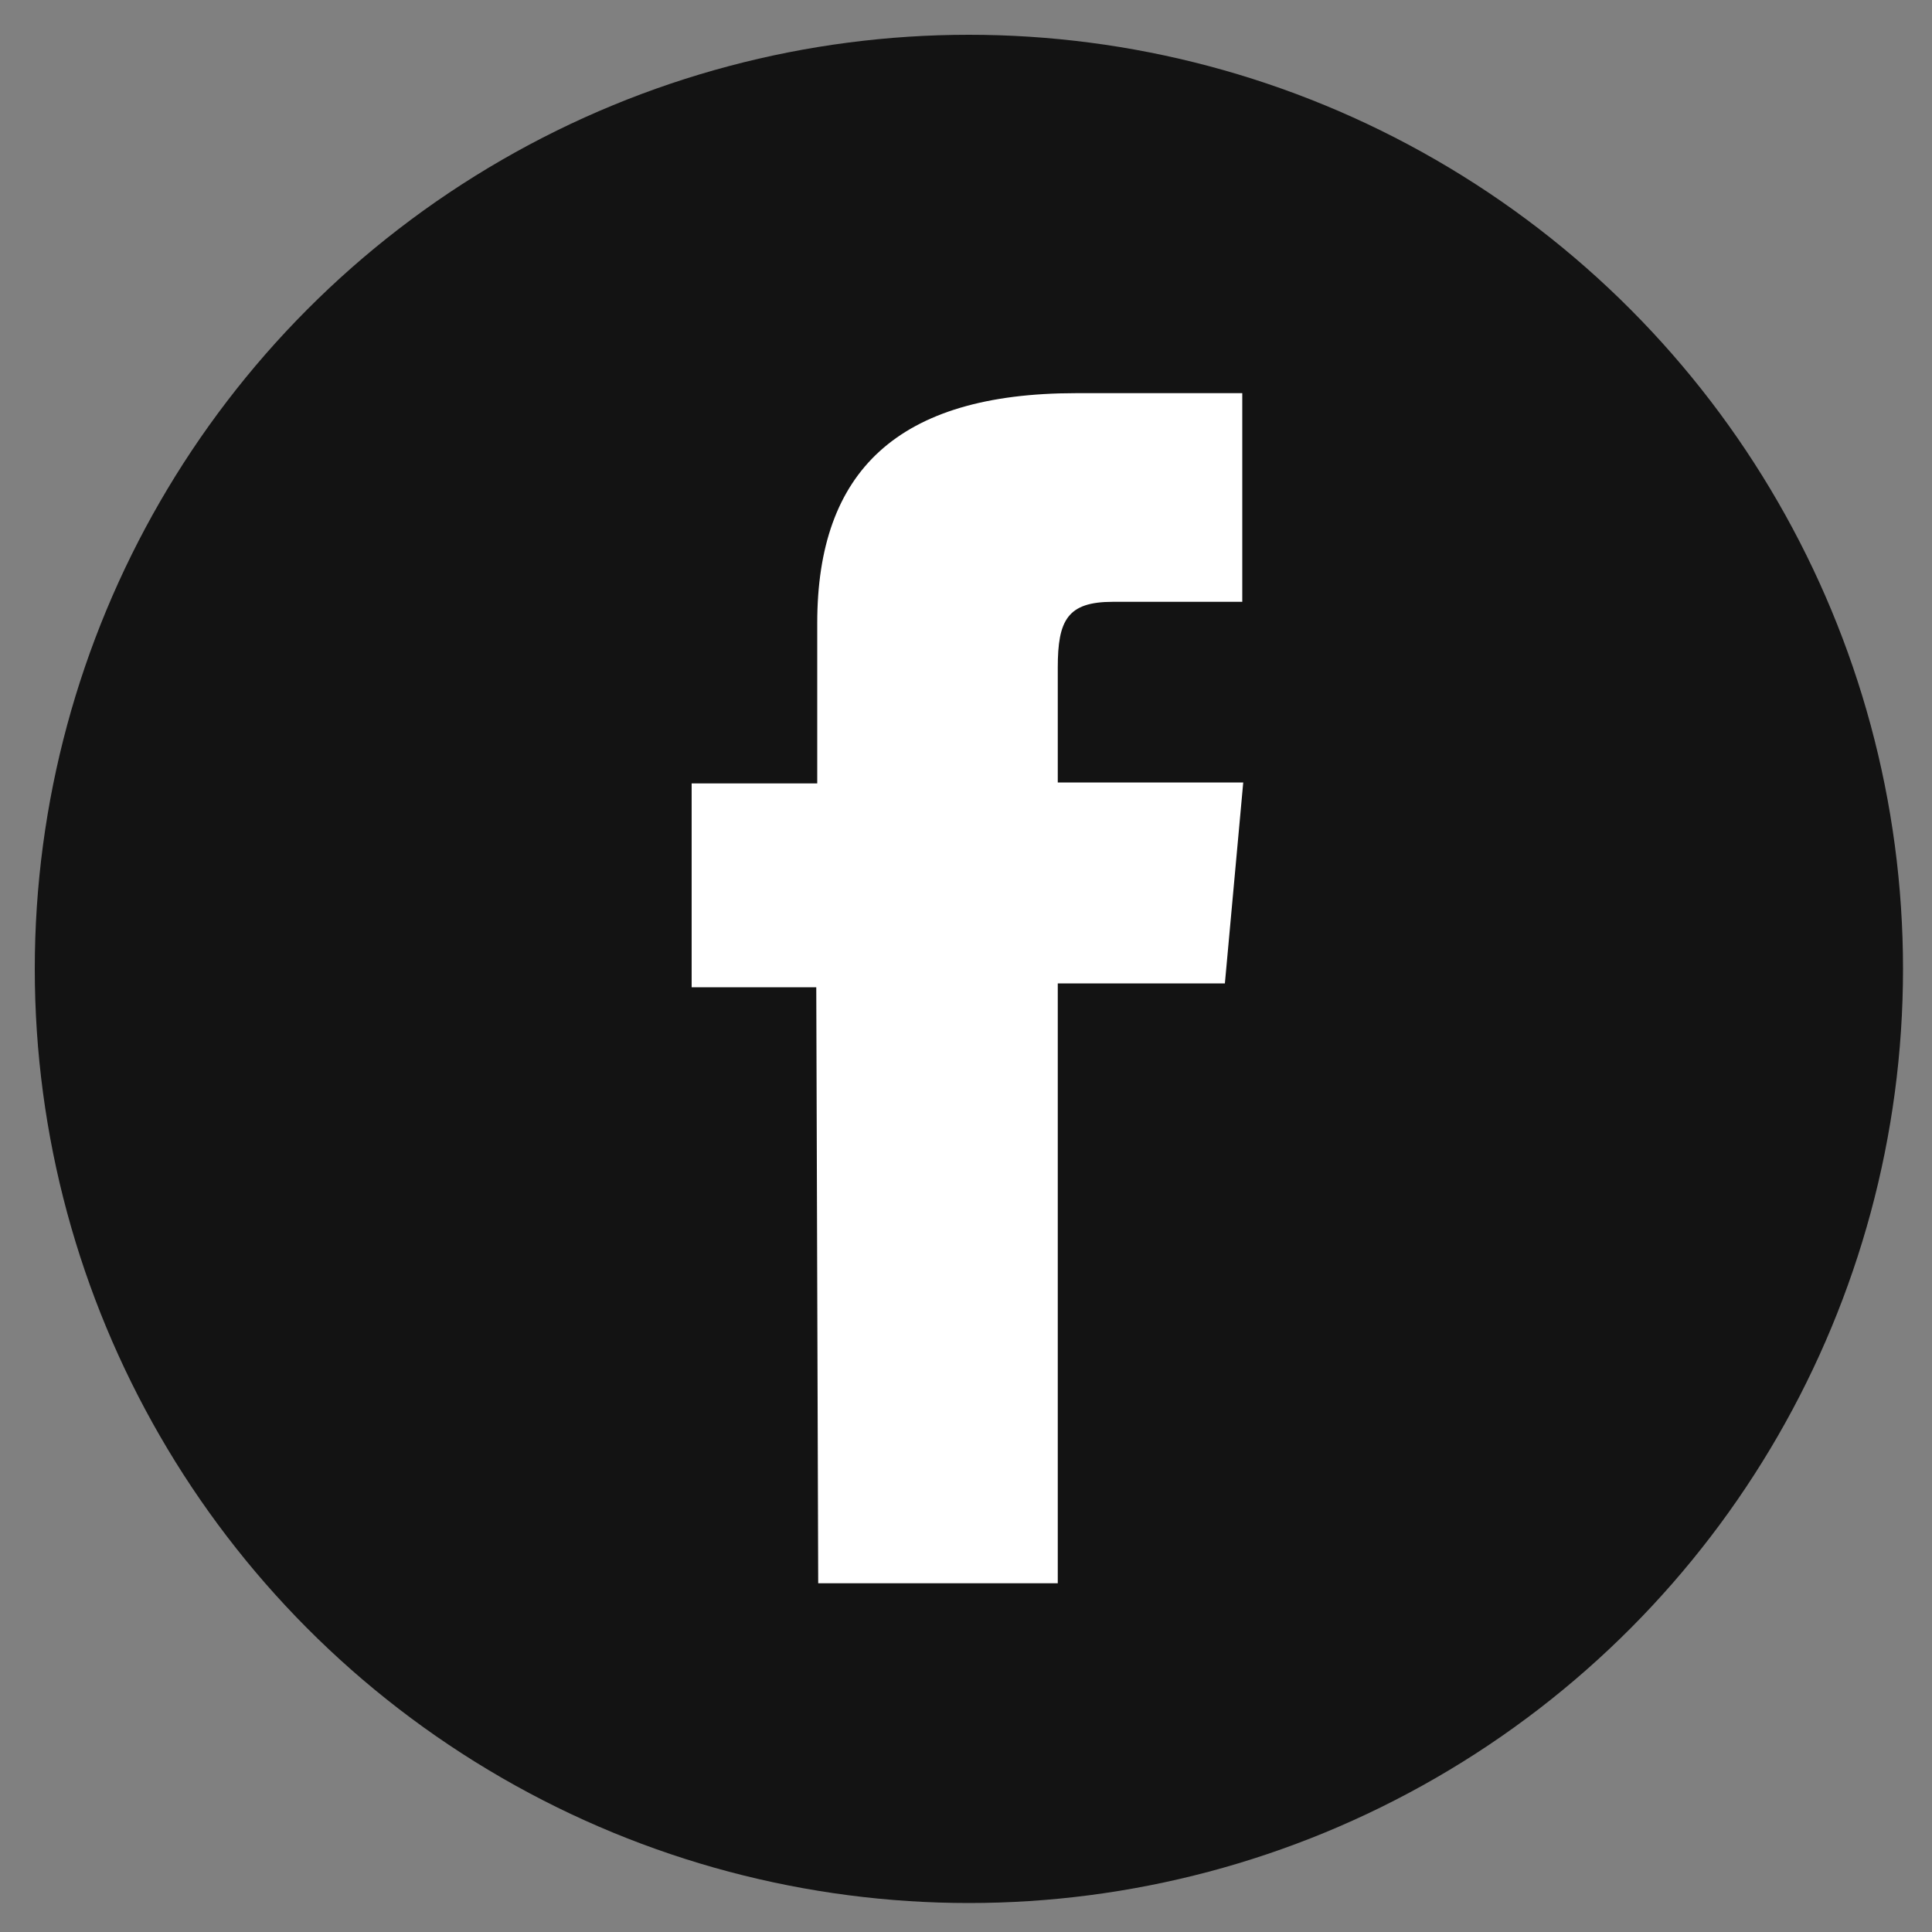
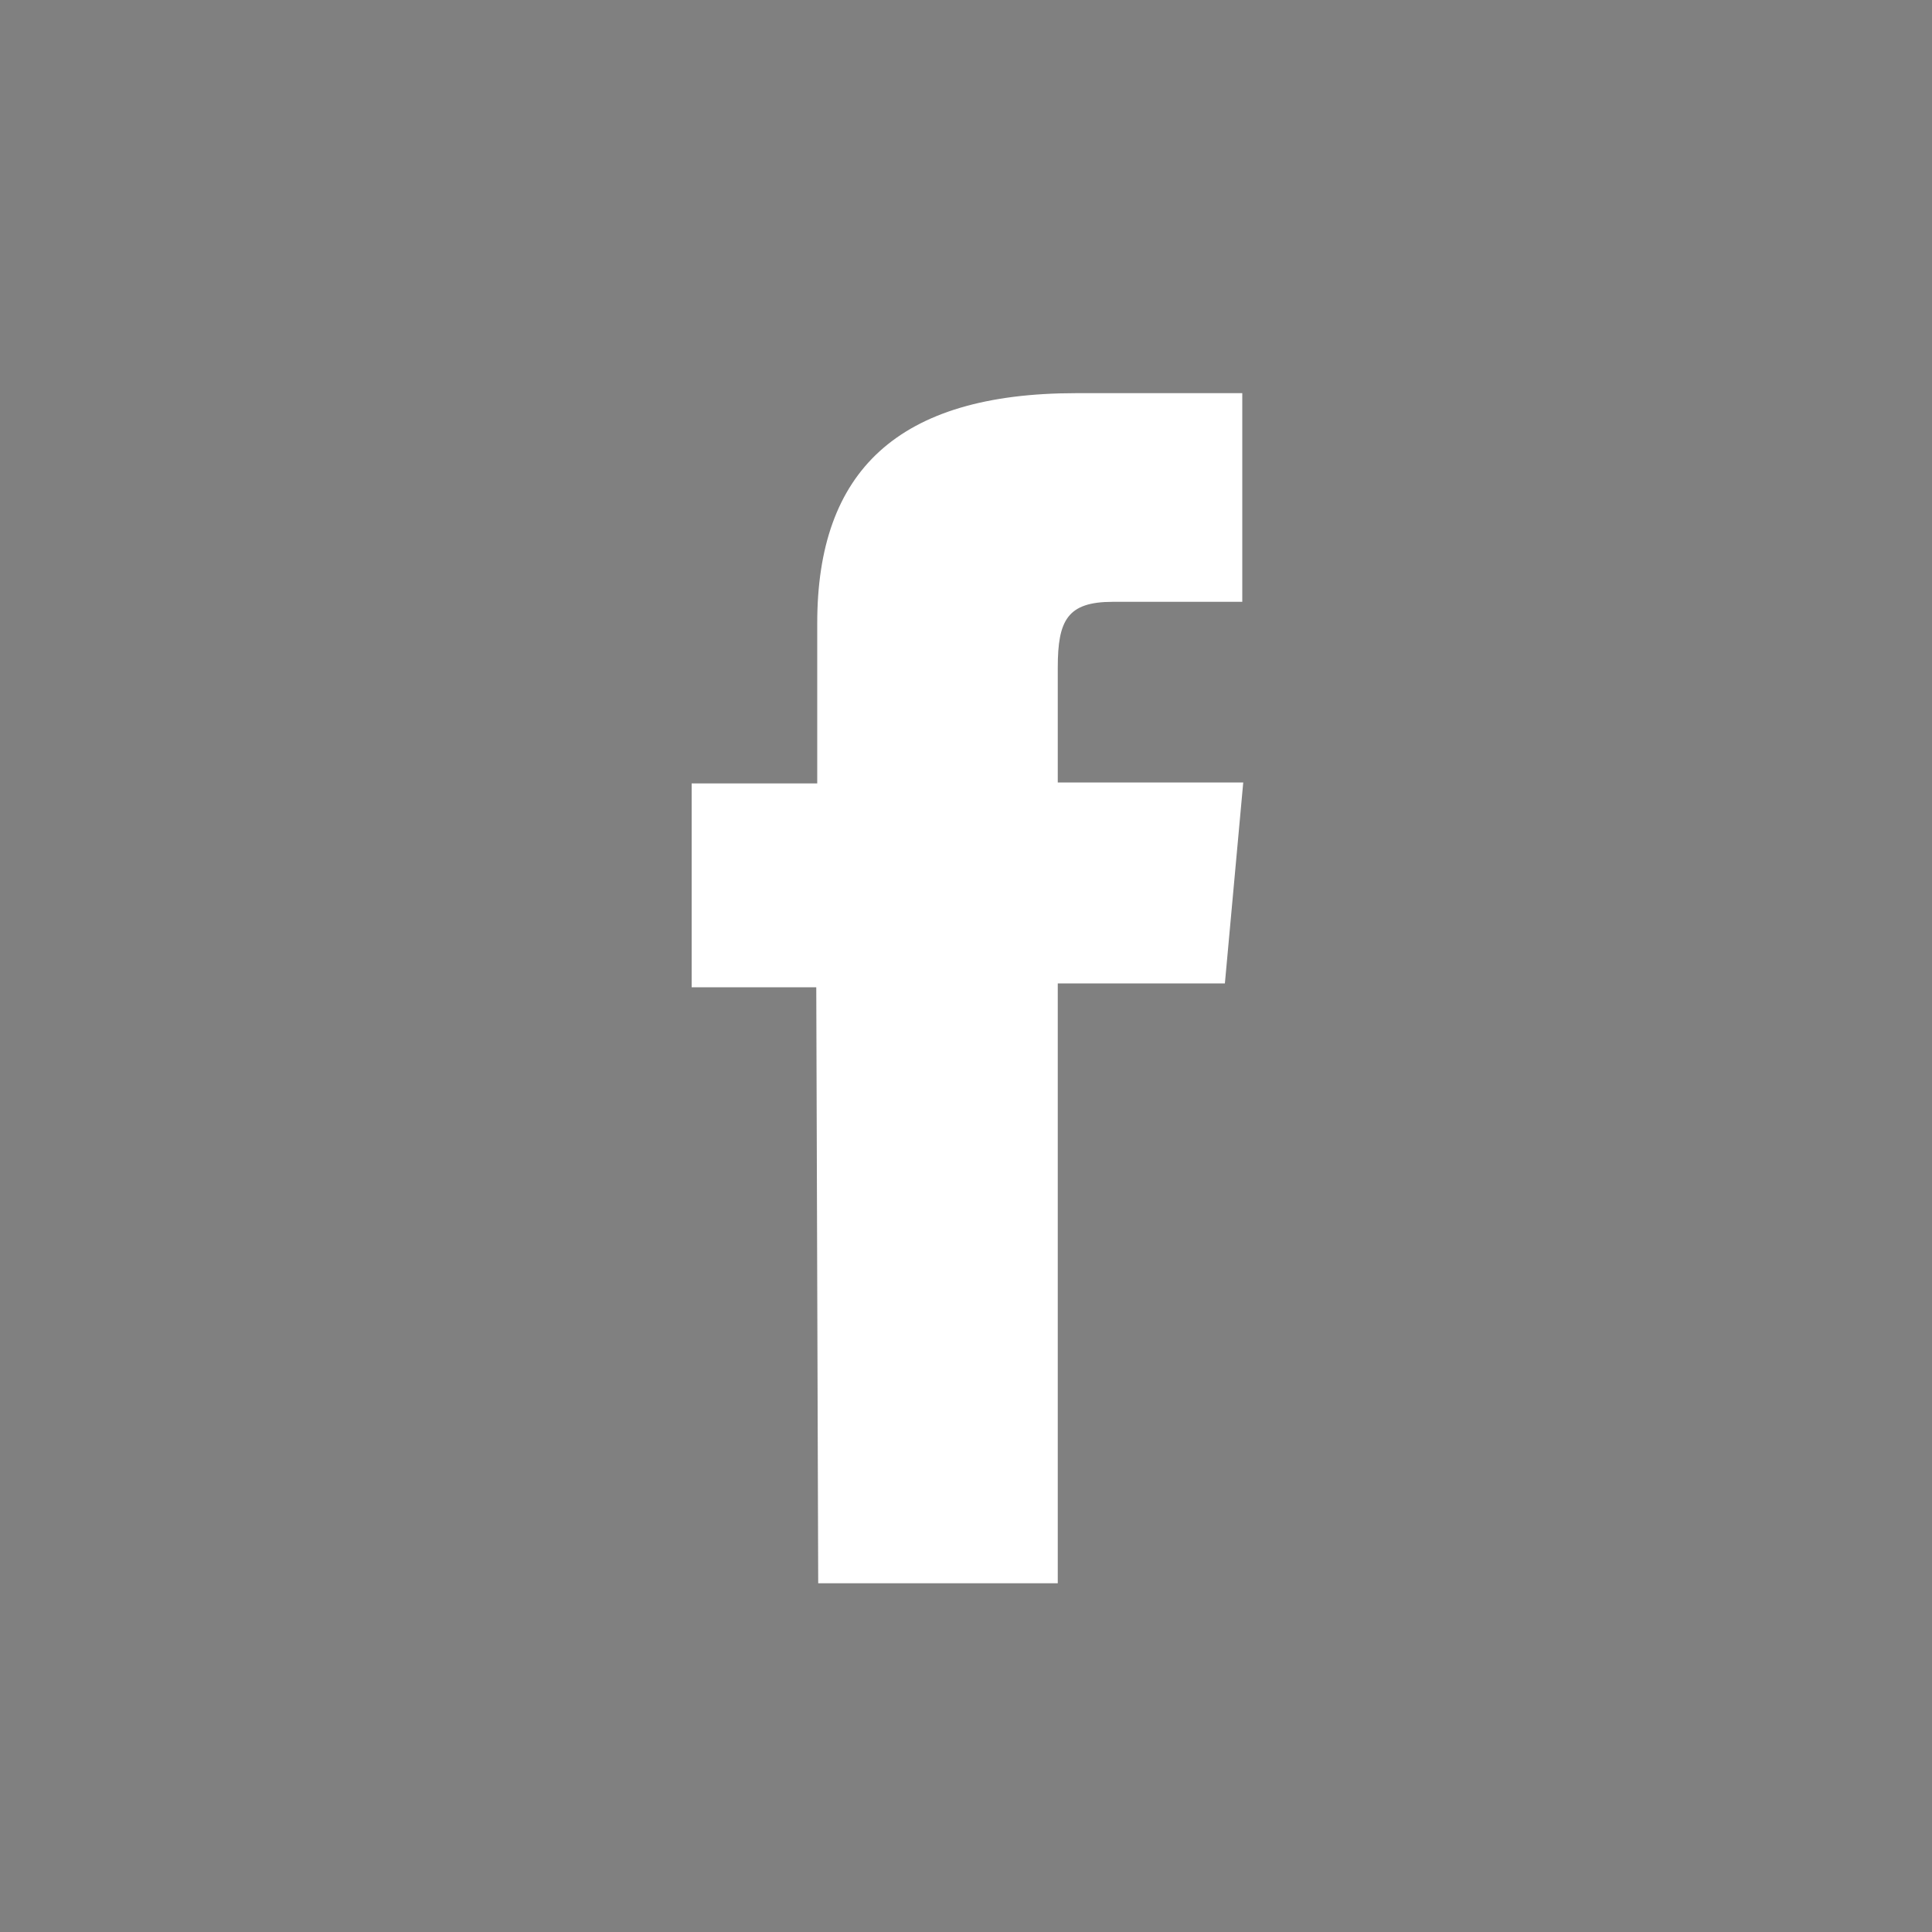
<svg xmlns="http://www.w3.org/2000/svg" version="1.1" id="Layer_1" x="0px" y="0px" viewBox="0 0 200 200" style="enable-background:new 0 0 200 200;" xml:space="preserve">
  <rect x="0" y="0" width="200" height="200" fill="#808080" stroke="none" />
  <style type="text/css">
	.st0{fill:#131313;}
	.st1{fill:#FFFFFF;}
</style>
  <title>simple-icons</title>
-   <circle class="st0" cx="100.3" cy="100.3" r="96.7" />
-   <path class="st1" d="M84.7,163.9h24.8v-62.1h17.3l1.9-20.8h-19.2V69.1c0-4.9,1-6.8,5.7-6.8h13.4V40.7h-17.2  c-18.5,0-26.8,8.1-26.8,23.8v16.6h-13v21.1h12.9L84.7,163.9z" />
+   <path class="st1" d="M84.7,163.9h24.8v-62.1h17.3l1.9-20.8h-19.2V69.1c0-4.9,1-6.8,5.7-6.8h13.4V40.7h-17.2  c-18.5,0-26.8,8.1-26.8,23.8v16.6h-13v21.1h12.9L84.7,163.9" />
</svg>